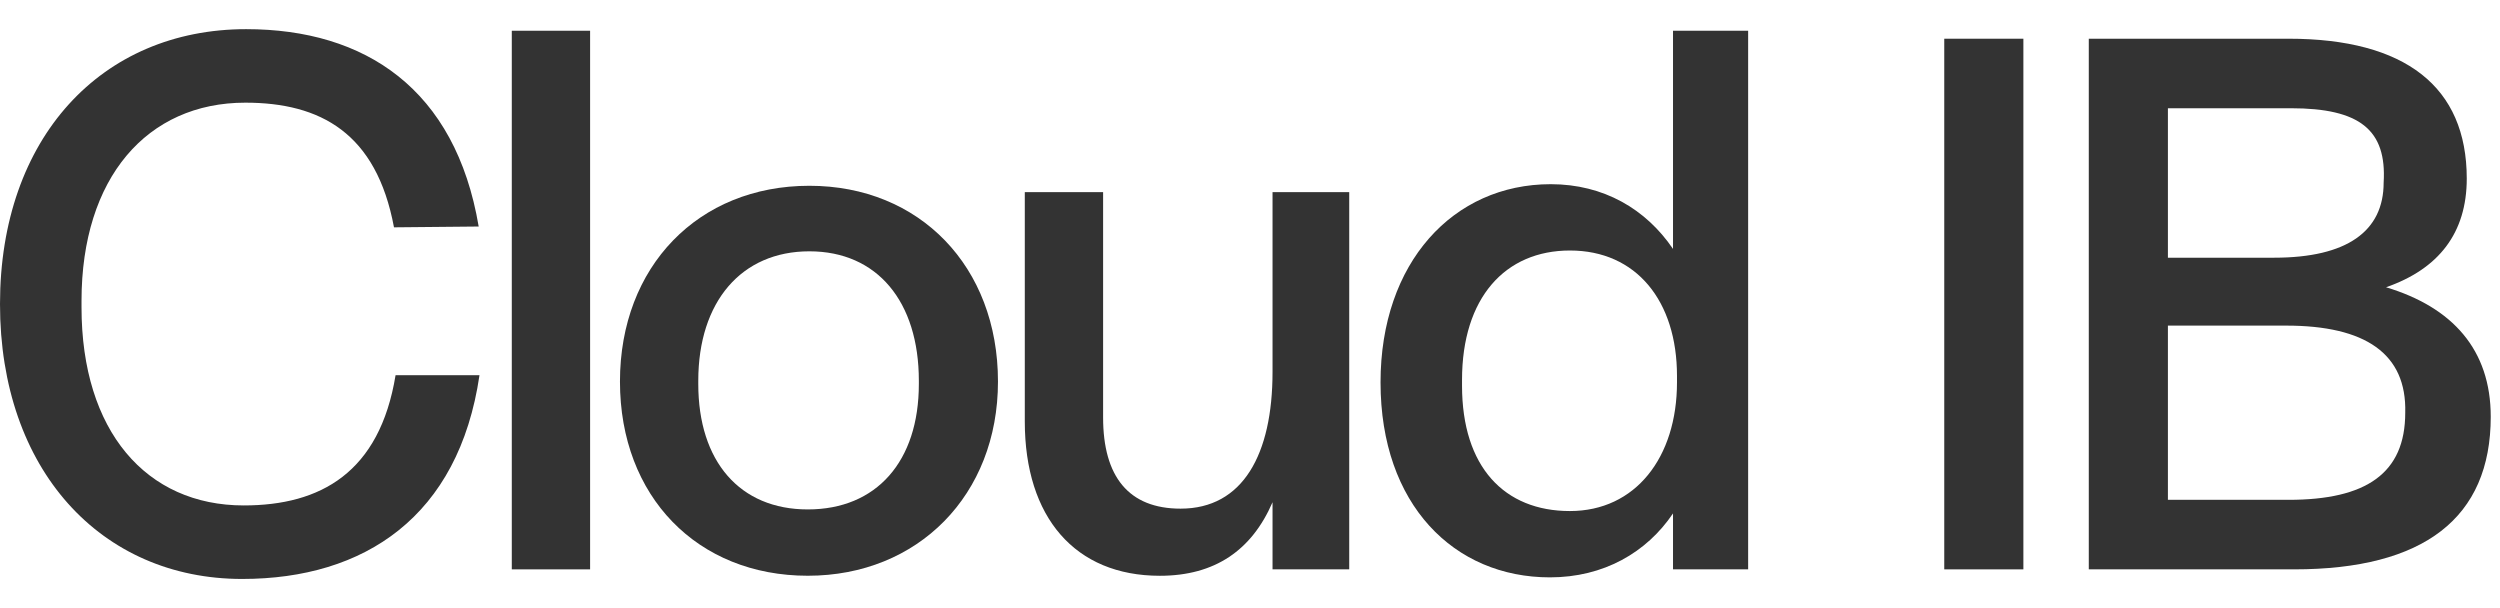
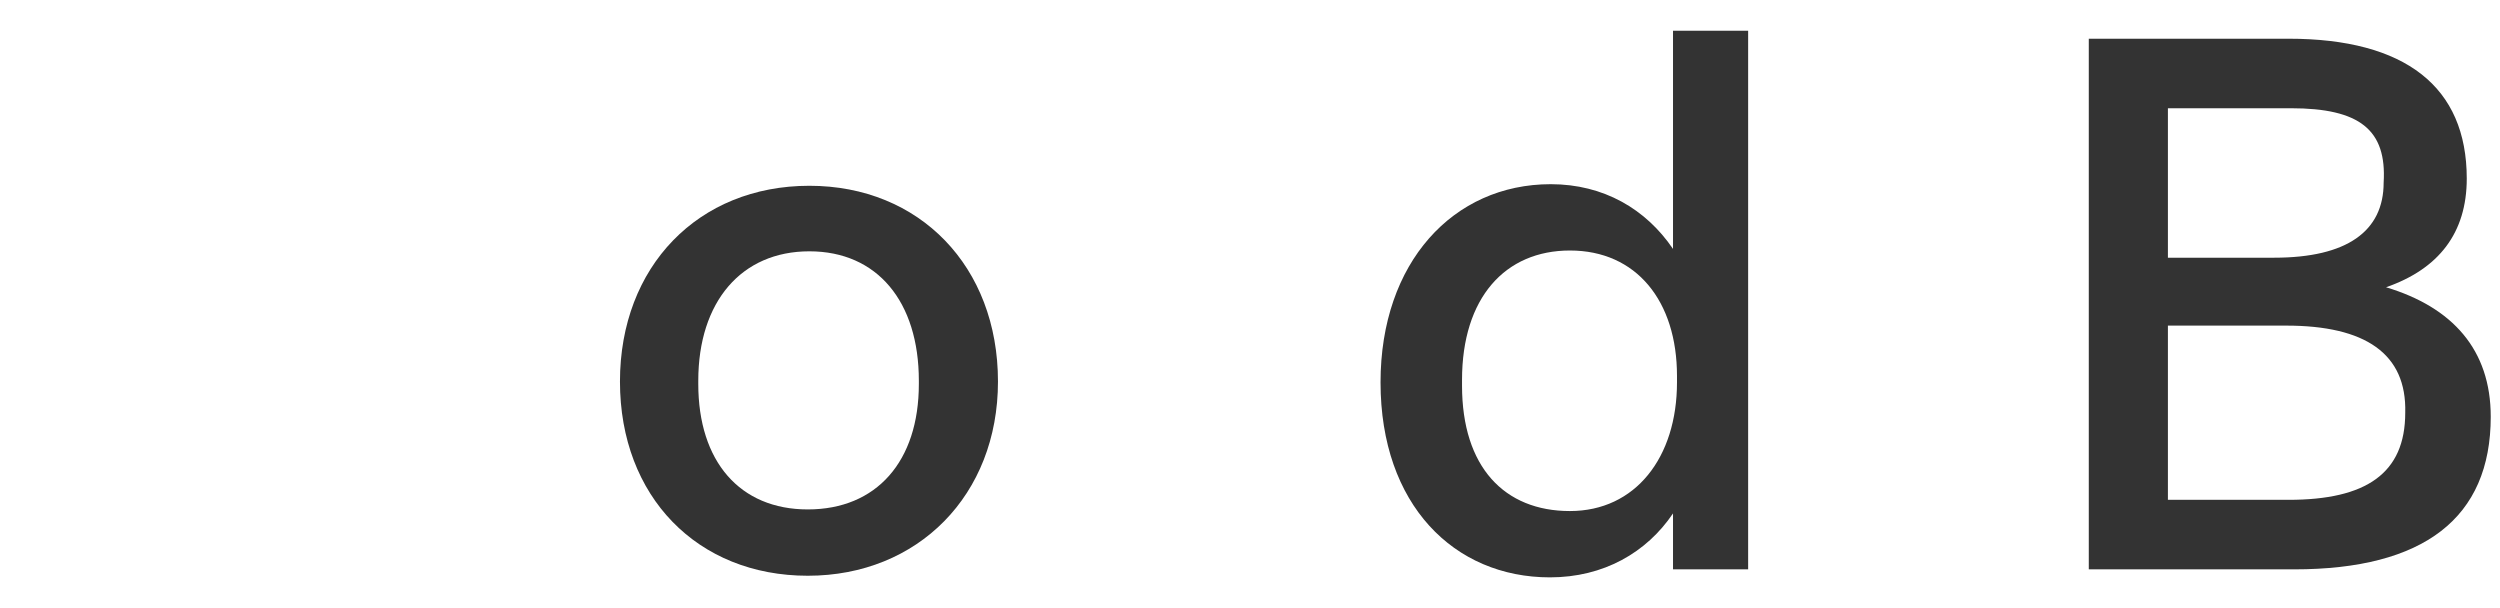
<svg xmlns="http://www.w3.org/2000/svg" width="74" height="18" viewBox="0 0 74 18" fill="none">
  <g id="LogoMark">
    <path id="Vector" d="M61.828 16.853V1.146H67.742C71.195 1.146 73.016 2.566 73.016 5.286C73.016 6.894 72.189 7.959 70.627 8.503C72.591 9.094 73.726 10.348 73.726 12.335C73.726 15.339 71.739 16.853 67.907 16.853H61.828ZM67.742 14.795C70.036 14.795 71.195 14.014 71.195 12.217C71.242 10.466 70.012 9.638 67.671 9.638H64.17V14.795H67.742ZM67.316 7.628C69.468 7.628 70.556 6.847 70.556 5.404C70.651 3.843 69.847 3.204 67.812 3.204H64.17V7.628H67.316Z" fill="black" fill-opacity="0.8" />
-     <path id="Vector_2" d="M57.55 16.853V1.146H59.892V16.853H57.55Z" fill="black" fill-opacity="0.8" />
    <path id="Vector_3" d="M45.878 17.09C43.04 17.09 40.864 14.937 40.864 11.318C40.864 7.77 43.016 5.452 45.902 5.452C47.463 5.452 48.717 6.185 49.521 7.368V0.91H51.745V16.853H49.521V15.197C48.74 16.357 47.463 17.09 45.878 17.09ZM46.47 15.127C48.409 15.127 49.639 13.542 49.639 11.318V11.129C49.639 8.905 48.433 7.415 46.47 7.415C44.554 7.415 43.276 8.811 43.276 11.247V11.413C43.276 13.825 44.53 15.127 46.47 15.127Z" fill="black" fill-opacity="0.8" />
-     <path id="Vector_4" d="M34.331 17.043C31.824 17.043 30.334 15.316 30.334 12.477V5.688H32.652V12.359C32.652 14.109 33.409 15.056 34.946 15.056C36.791 15.056 37.667 13.447 37.667 11.011V5.688H39.937V16.853H37.667V14.866C37.052 16.286 35.964 17.043 34.331 17.043Z" fill="black" fill-opacity="0.8" />
    <path id="Vector_5" d="M23.91 17.042C20.646 17.042 18.351 14.701 18.351 11.294C18.351 7.888 20.669 5.499 23.957 5.499C27.221 5.499 29.54 7.888 29.54 11.294C29.54 14.653 27.174 17.042 23.91 17.042ZM23.91 15.079C25.944 15.079 27.198 13.66 27.198 11.365V11.271C27.198 8.929 25.968 7.439 23.957 7.439C21.947 7.439 20.669 8.929 20.669 11.271V11.365C20.669 13.66 21.899 15.079 23.91 15.079Z" fill="black" fill-opacity="0.8" />
-     <path id="Vector_6" d="M15.149 16.853V0.91H17.467V16.853H15.149Z" fill="black" fill-opacity="0.8" />
-     <path id="Vector_7" d="M7.168 17.137C2.981 17.137 0 13.896 0 9C0 4.08 3.004 0.863 7.286 0.863C10.81 0.863 13.483 2.637 14.169 6.705L11.662 6.729C11.142 3.938 9.486 3.039 7.262 3.039C4.353 3.039 2.413 5.263 2.413 8.905V9.095C2.413 12.761 4.329 14.961 7.215 14.961C9.486 14.961 11.236 13.991 11.709 11.105H14.193C13.578 15.292 10.787 17.137 7.168 17.137Z" fill="black" fill-opacity="0.8" />
+     <path id="Vector_6" d="M15.149 16.853H17.467V16.853H15.149Z" fill="black" fill-opacity="0.8" />
  </g>
</svg>